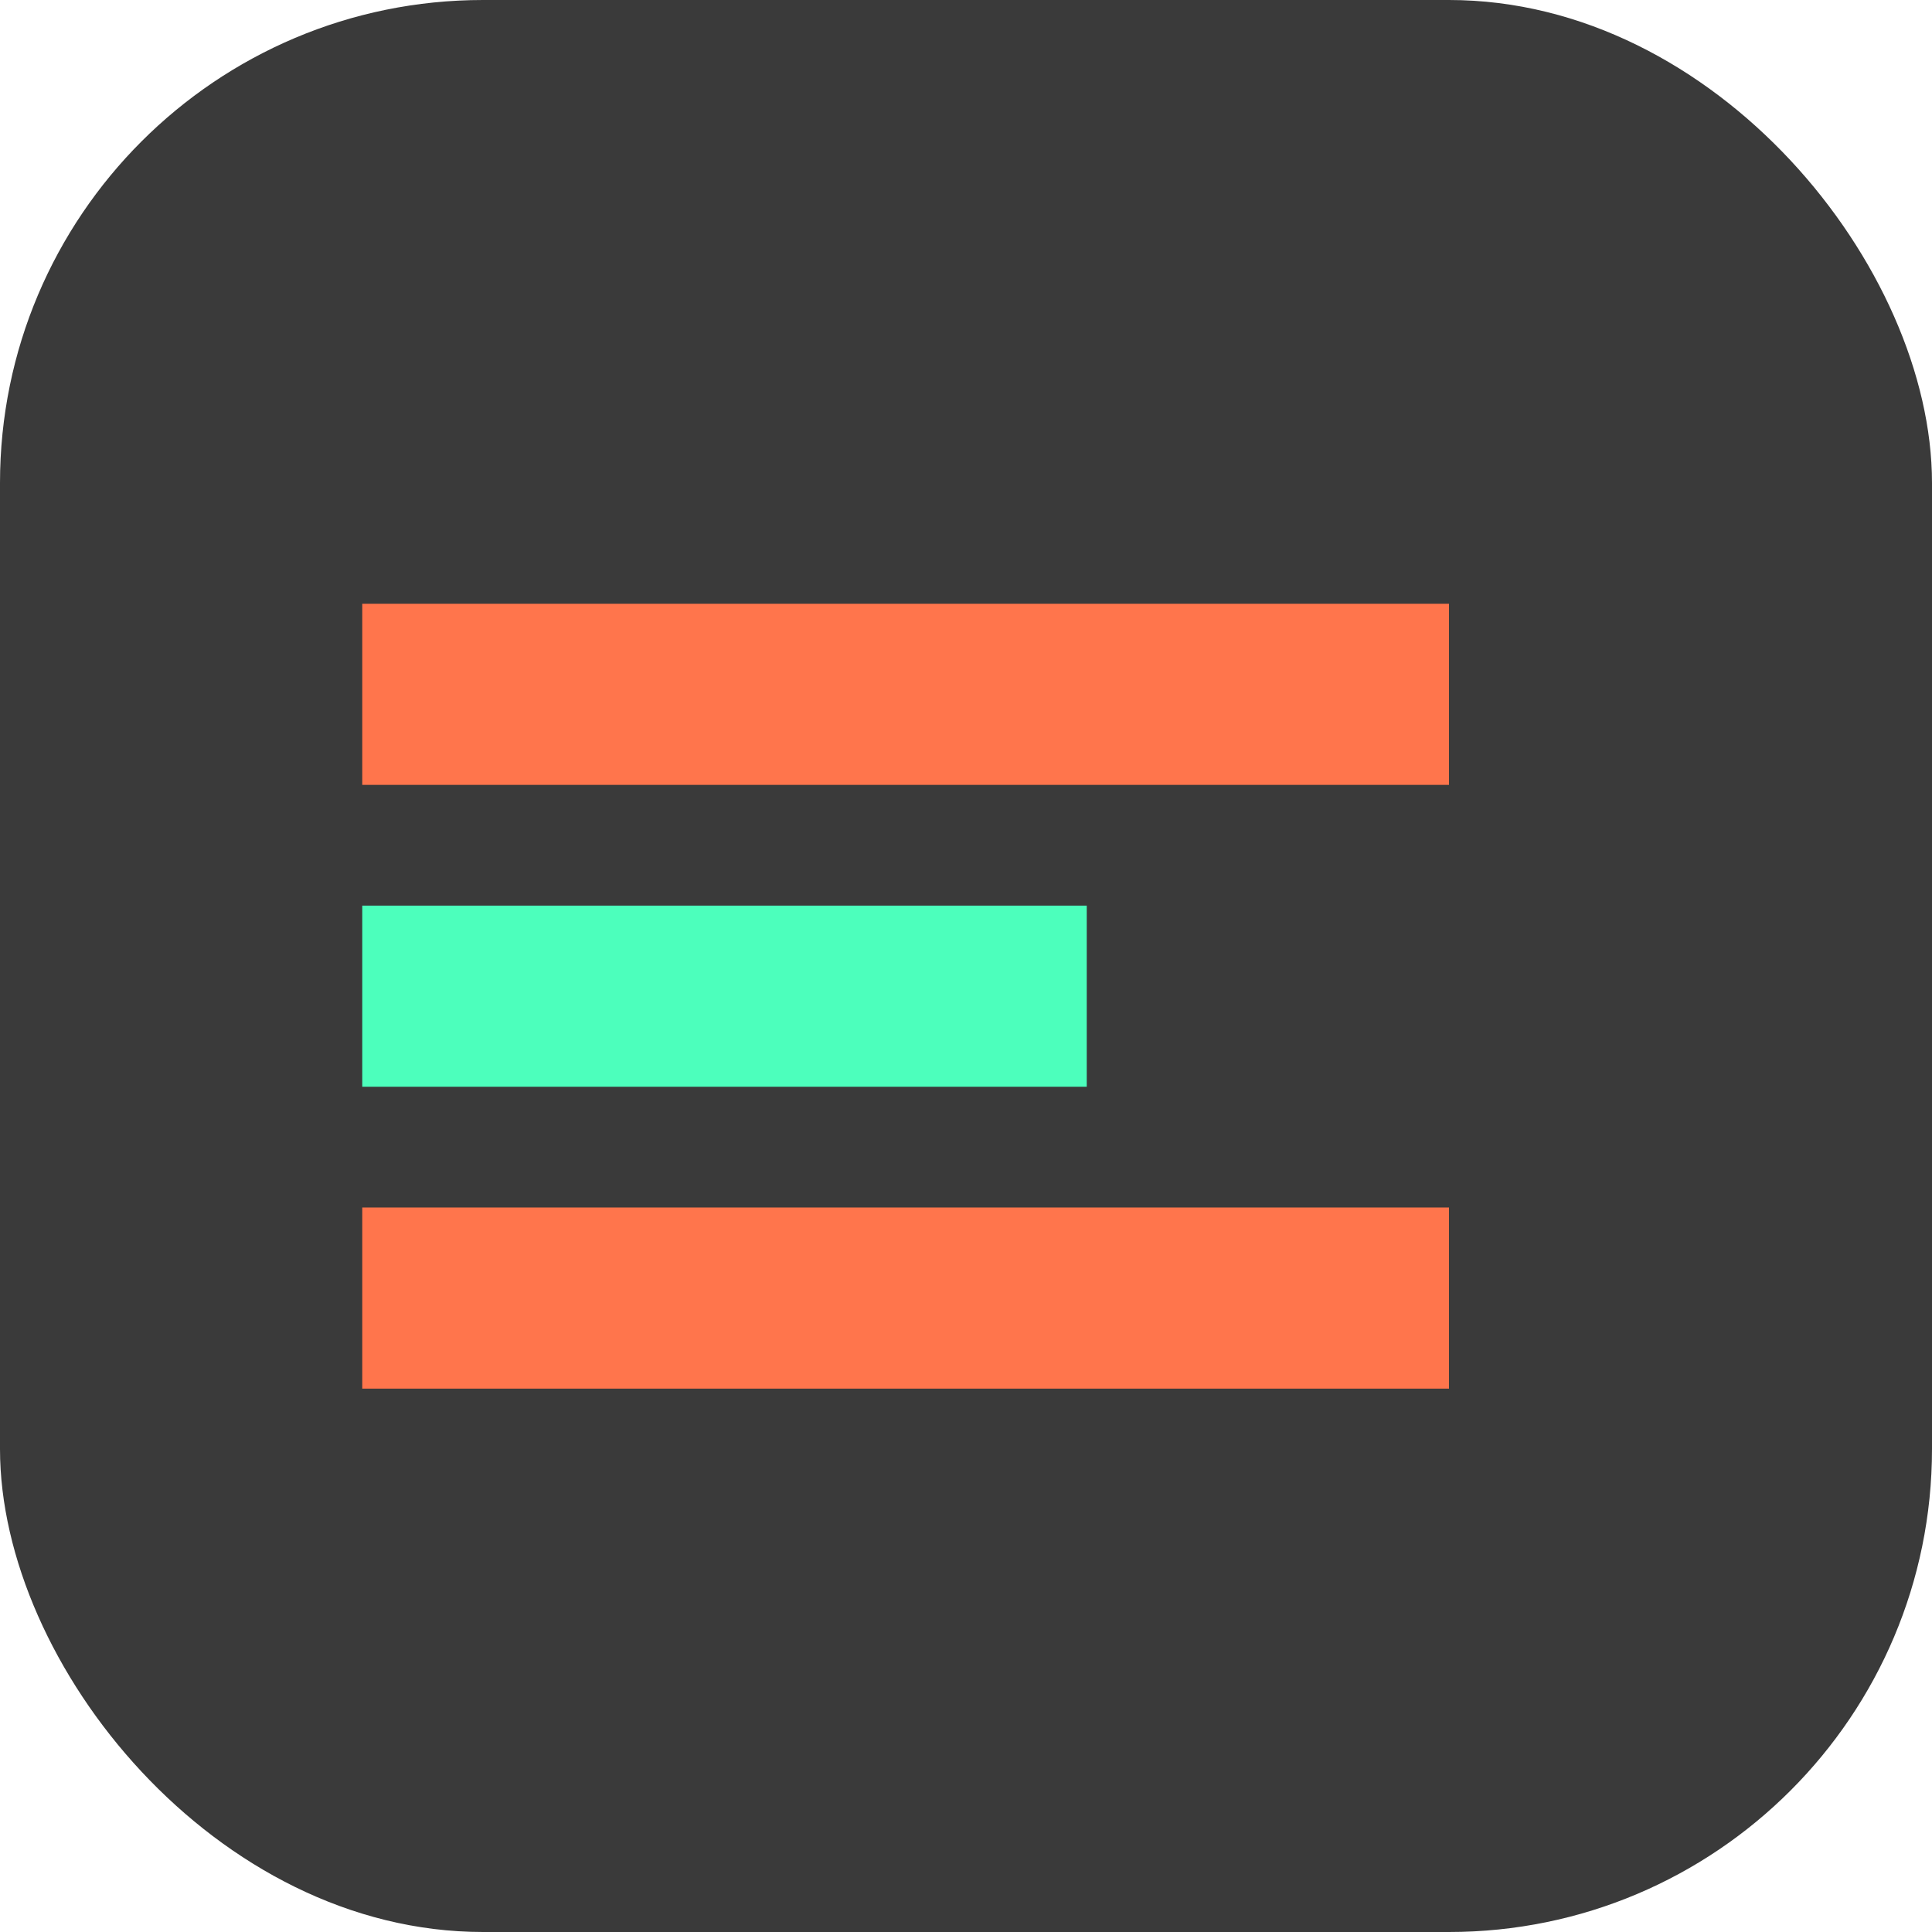
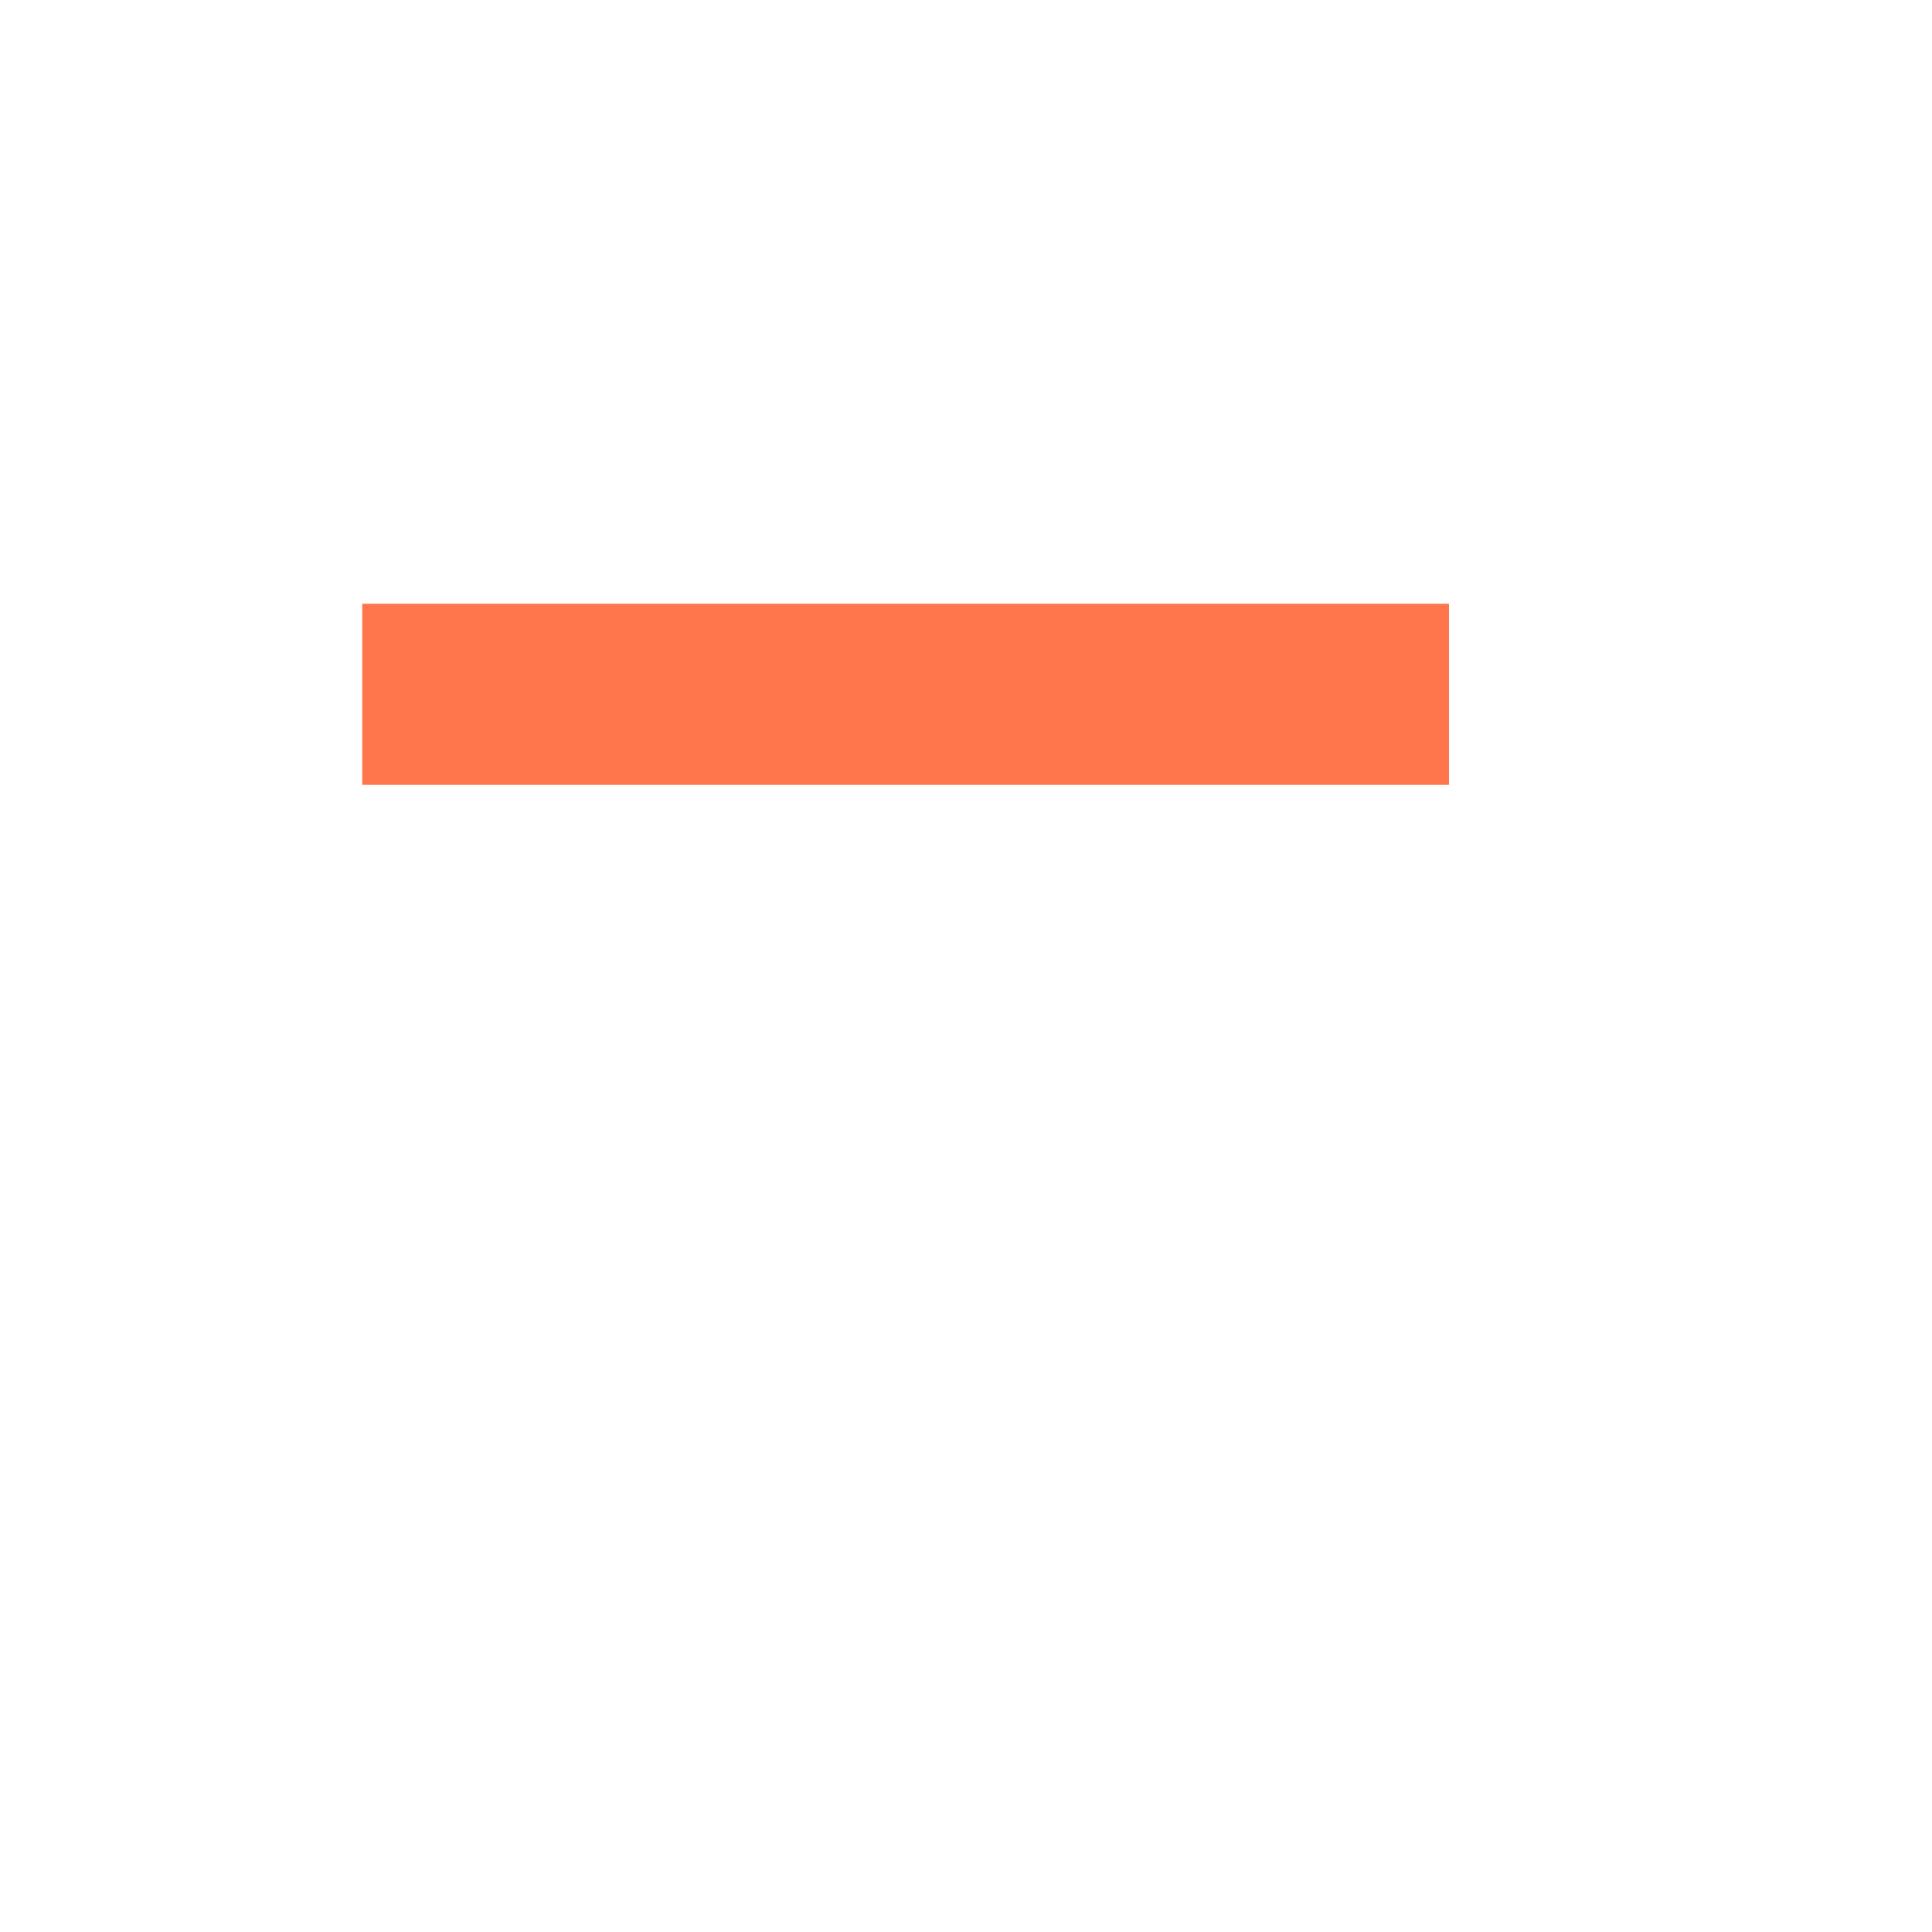
<svg xmlns="http://www.w3.org/2000/svg" width="32" height="32" viewBox="0 0 32 32" fill="none">
-   <rect width="32" height="32" rx="8" fill="#3A3A3A" />
  <path d="M6 10H24V13H6V10Z" fill="#FF754C" />
-   <path d="M6 15H18V18H6V15Z" fill="#4CFFBC" />
-   <path d="M6 20H24V23H6V20Z" fill="#FF754C" />
</svg>